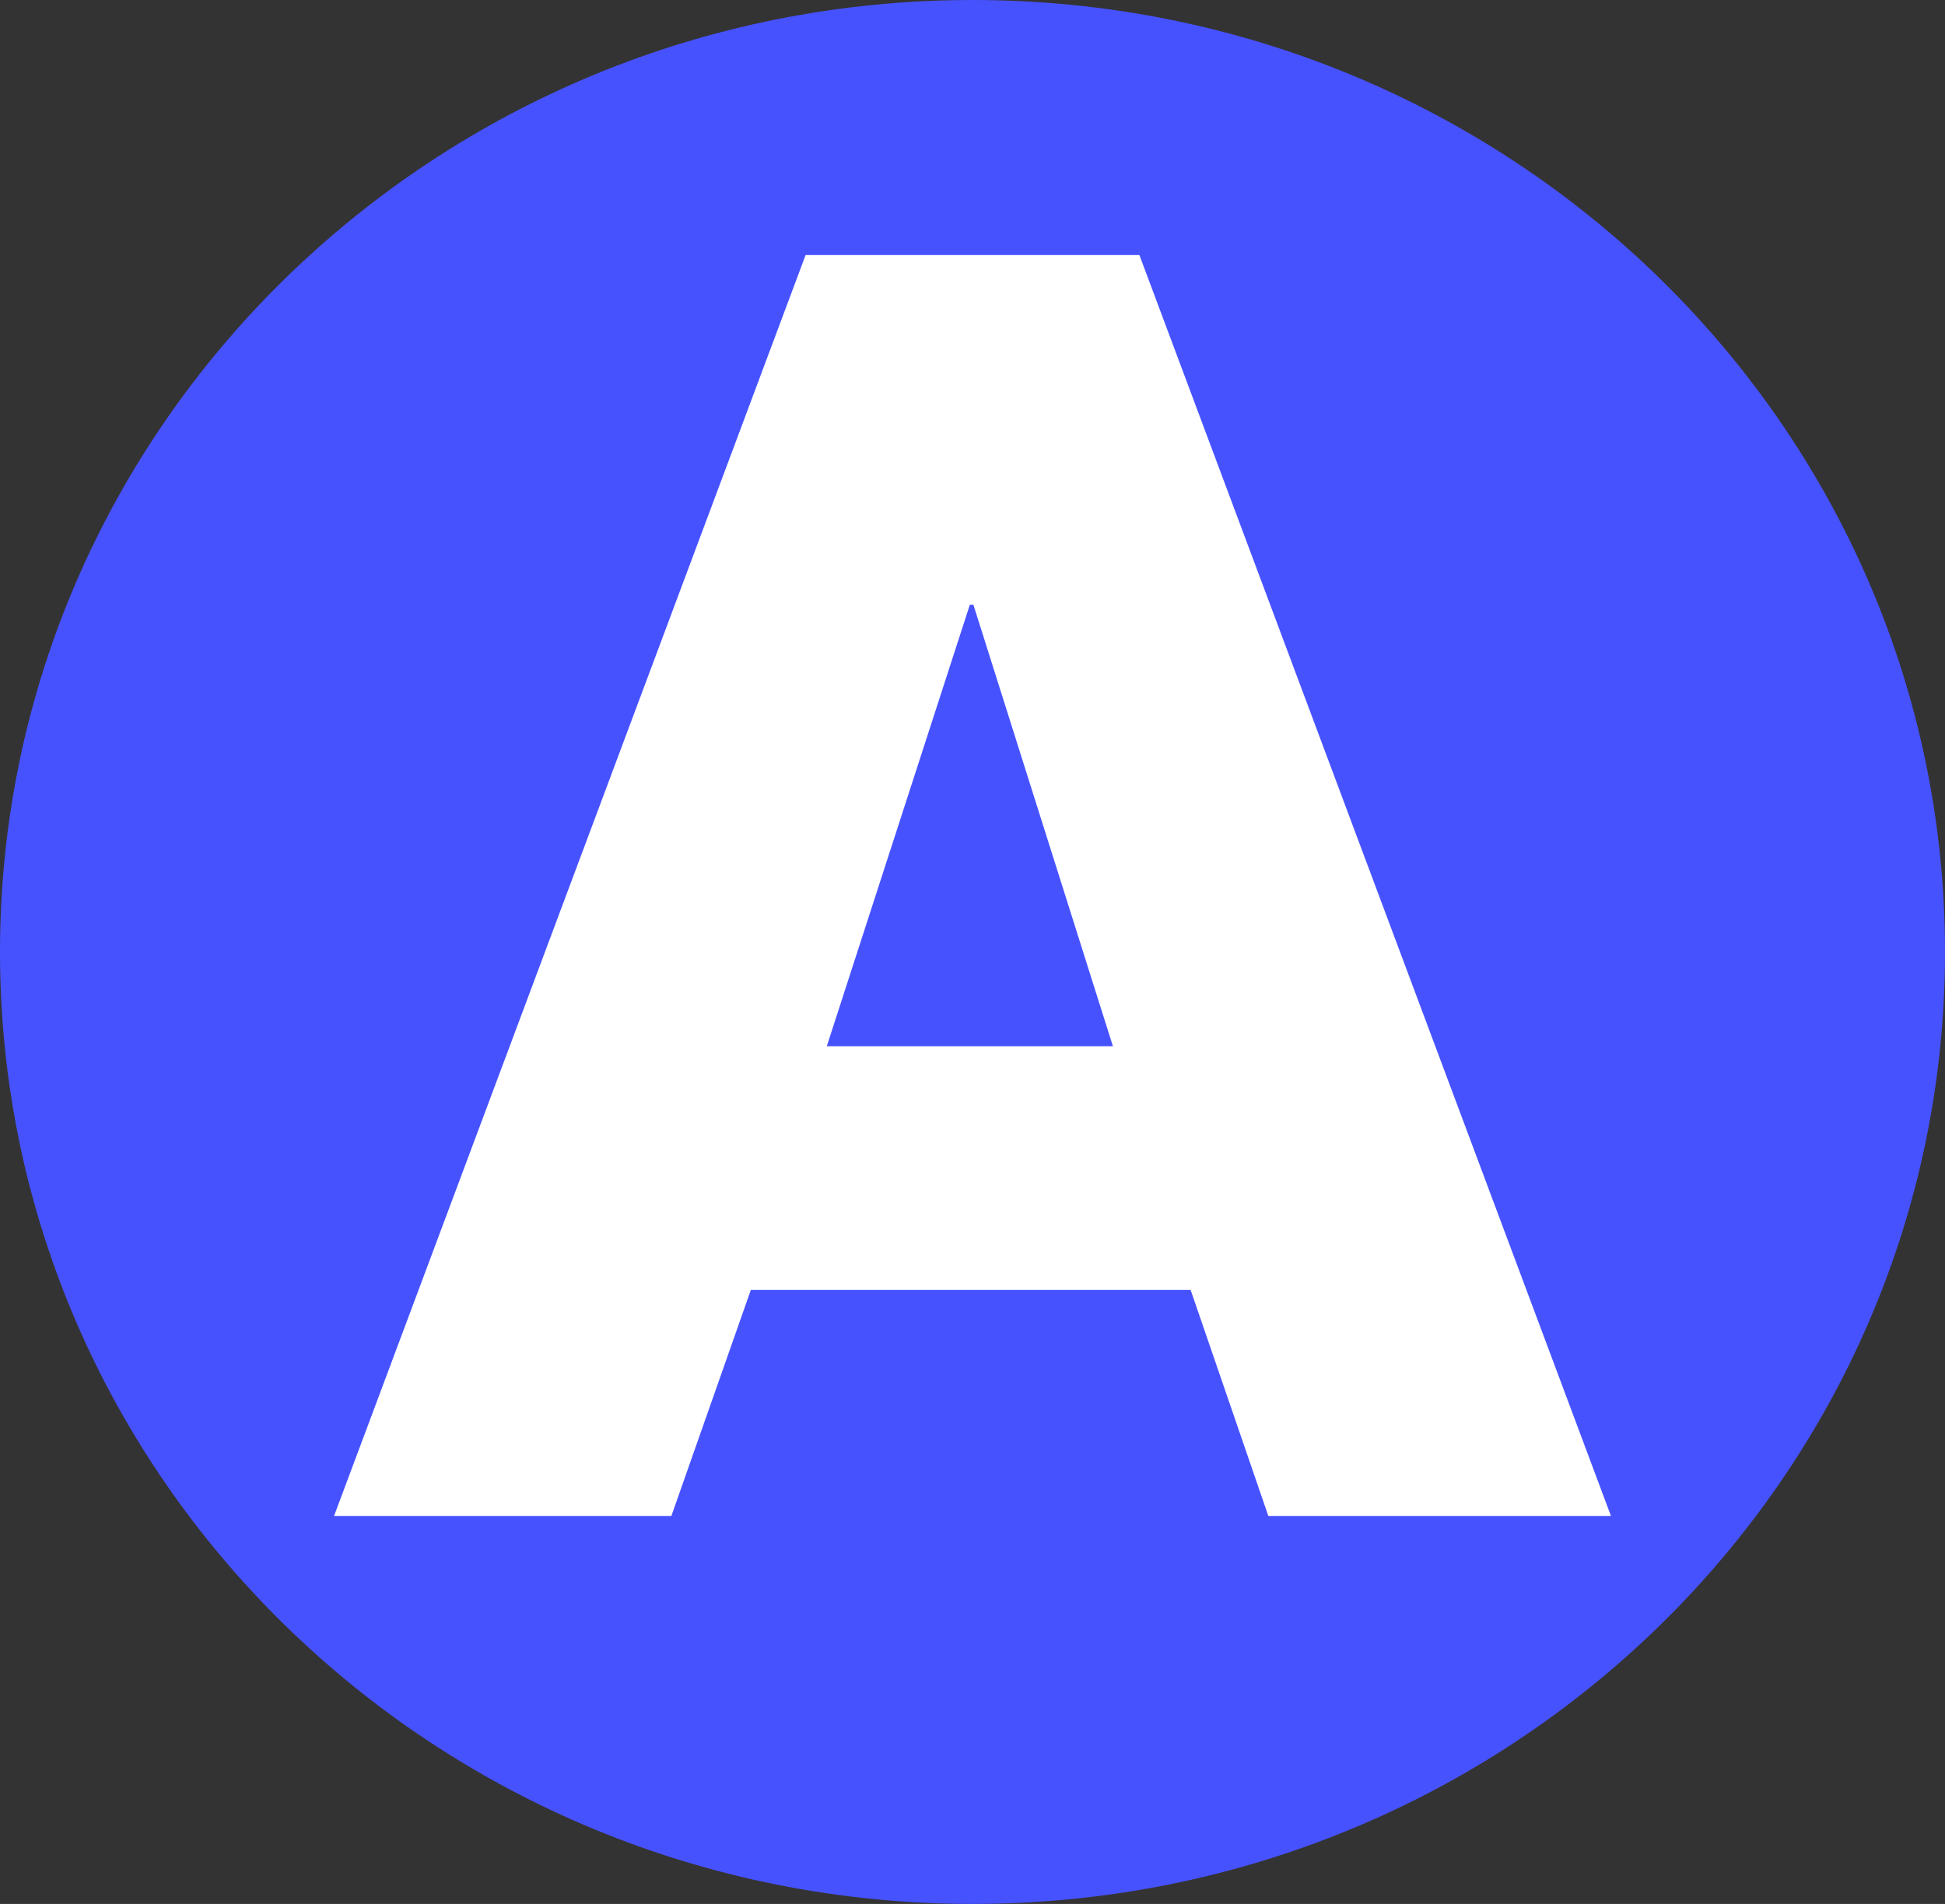
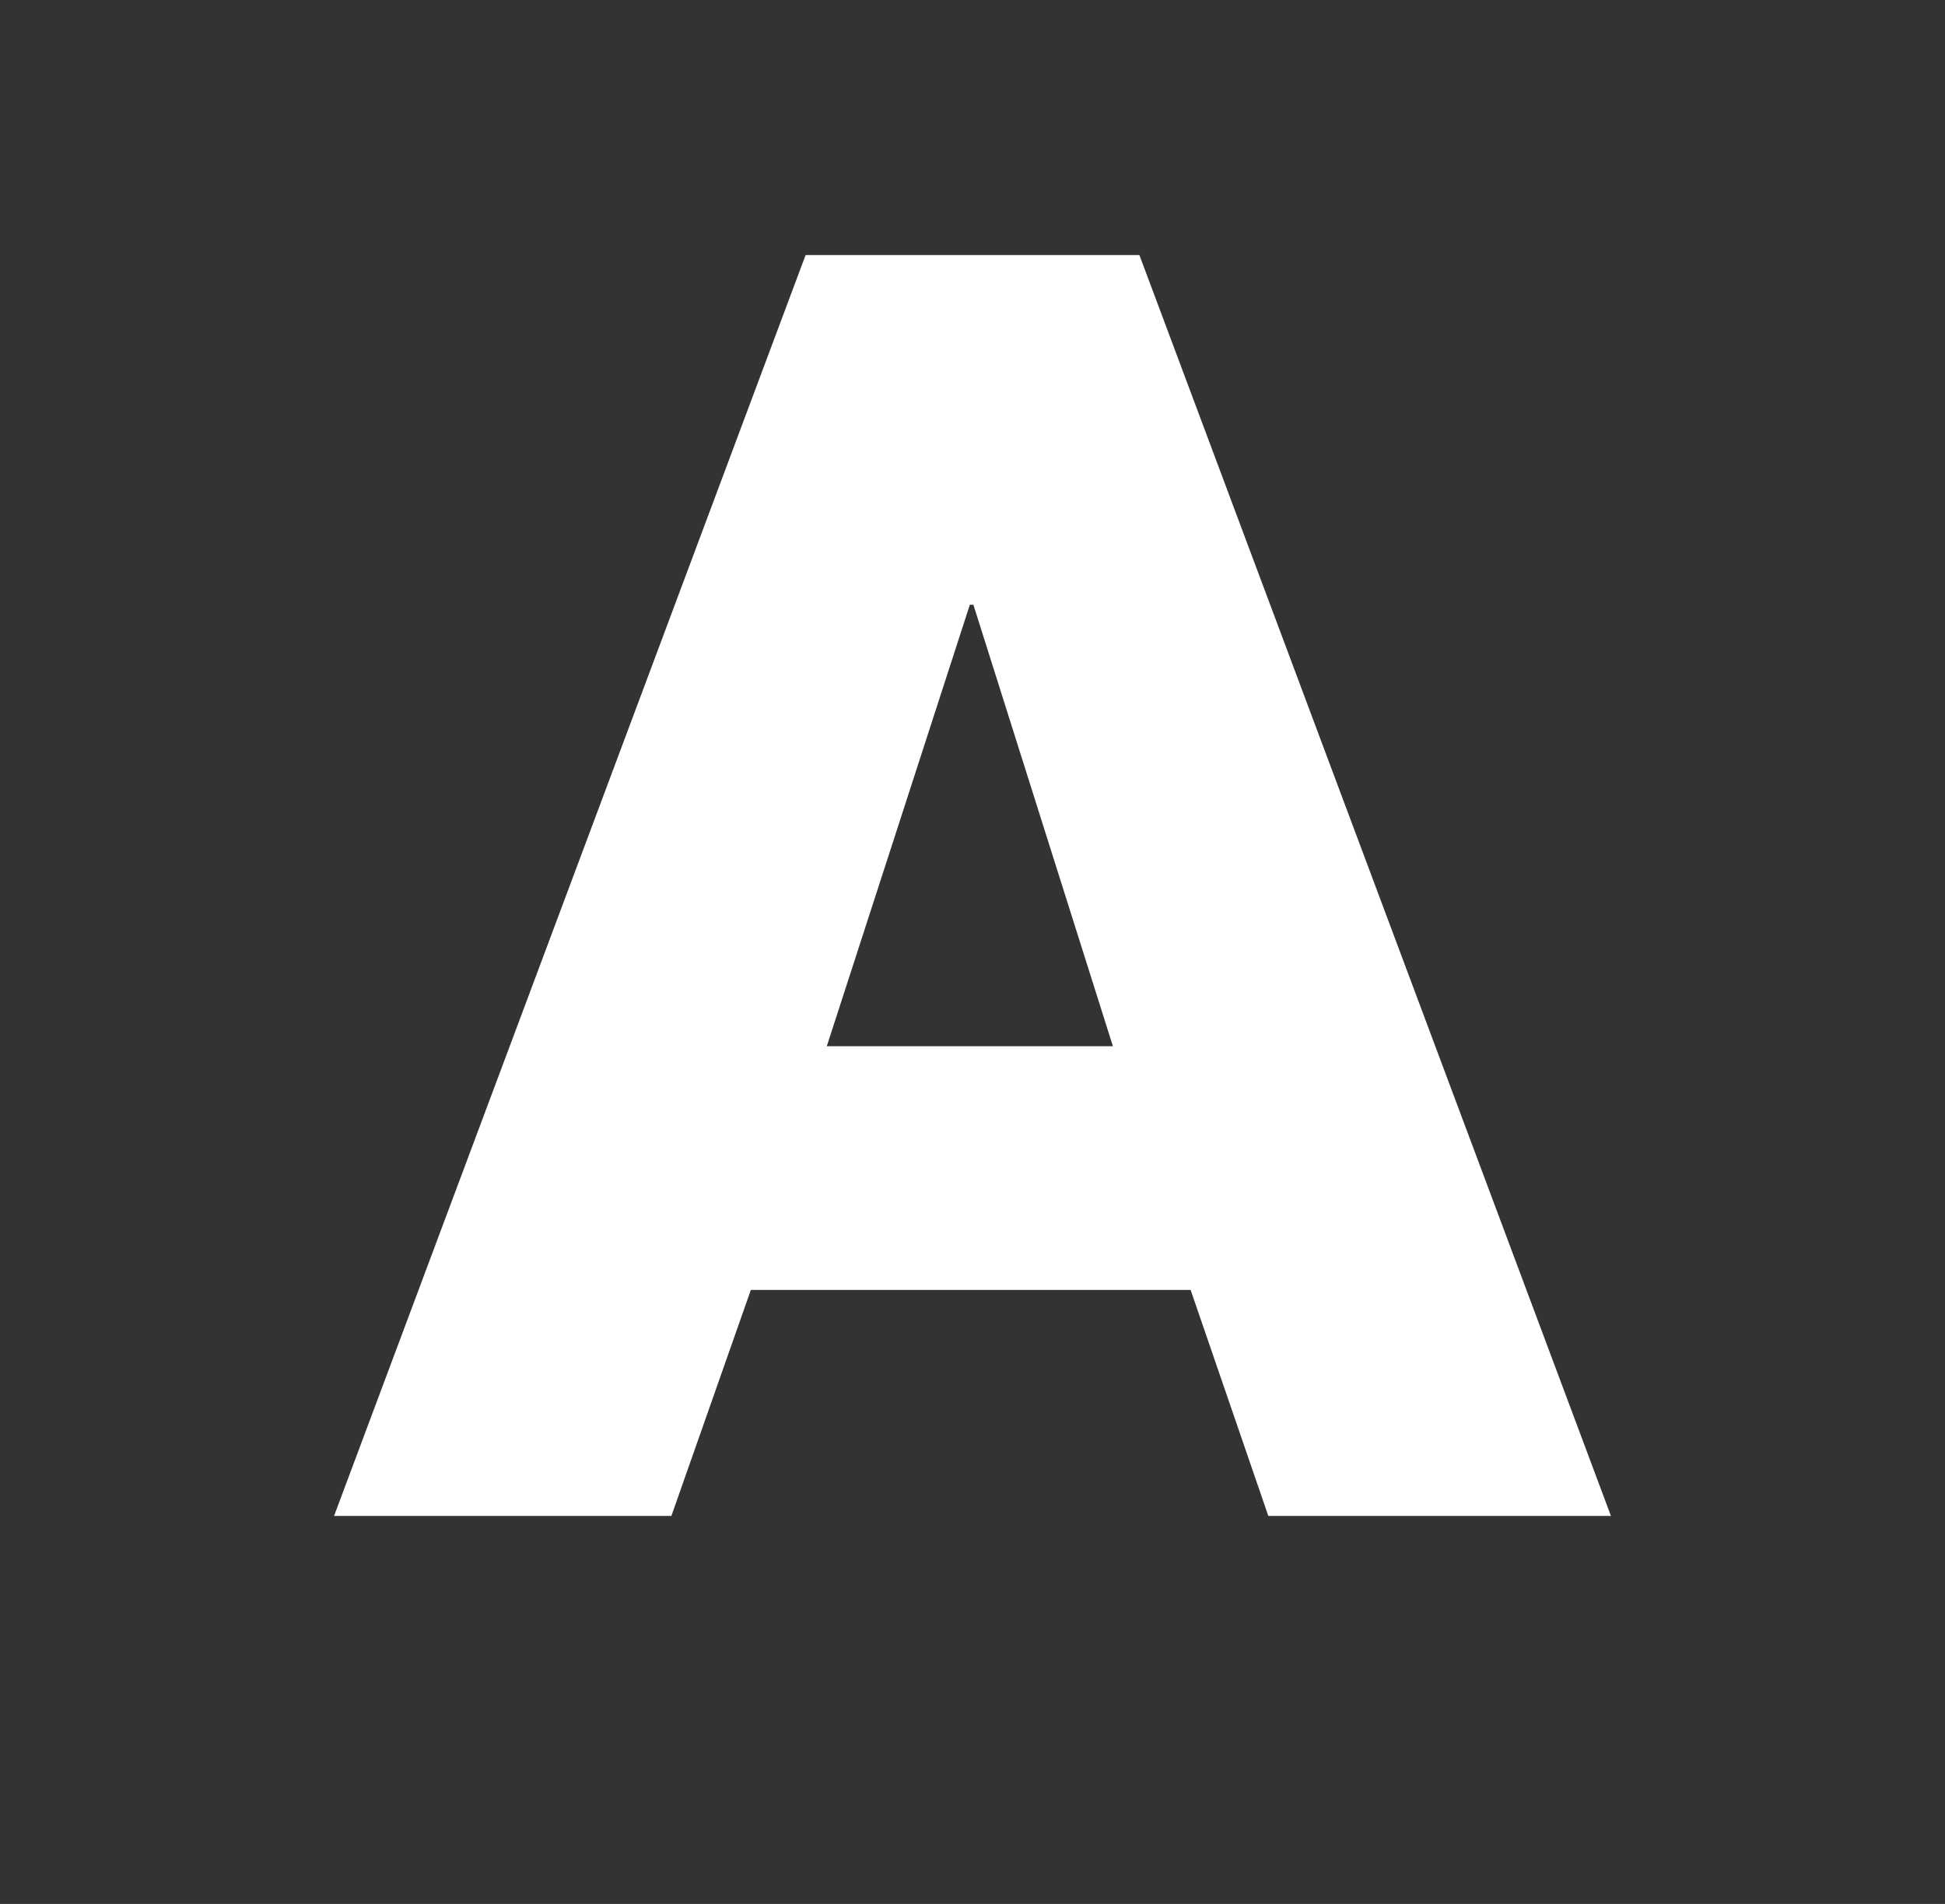
<svg xmlns="http://www.w3.org/2000/svg" width="1083" height="1060" xml:space="preserve" overflow="hidden">
  <rect width="100%" height="100%" fill="#333333" stroke="none" />
  <defs>
    <clipPath id="clip0">
      <rect x="325" y="119" width="1083" height="1060" />
    </clipPath>
  </defs>
  <g clip-path="url(#clip0)" transform="translate(-325 -119)">
-     <path d="M325 649C325 356.289 567.438 119 866.5 119 1165.56 119 1408 356.289 1408 649 1408 941.711 1165.56 1179 866.5 1179 567.438 1179 325 941.711 325 649Z" fill="#4752FF" fill-rule="evenodd" />
    <path d="M773.569 261 959.432 261 1222 963 1031.22 963 987.95 837.151 743.083 837.151 698.83 963 511 963 773.569 261ZM785.37 701.47 944.681 701.47 866.992 455.672 865.025 455.672 785.37 701.47Z" fill="#FFFFFF" fill-rule="evenodd" />
  </g>
</svg>